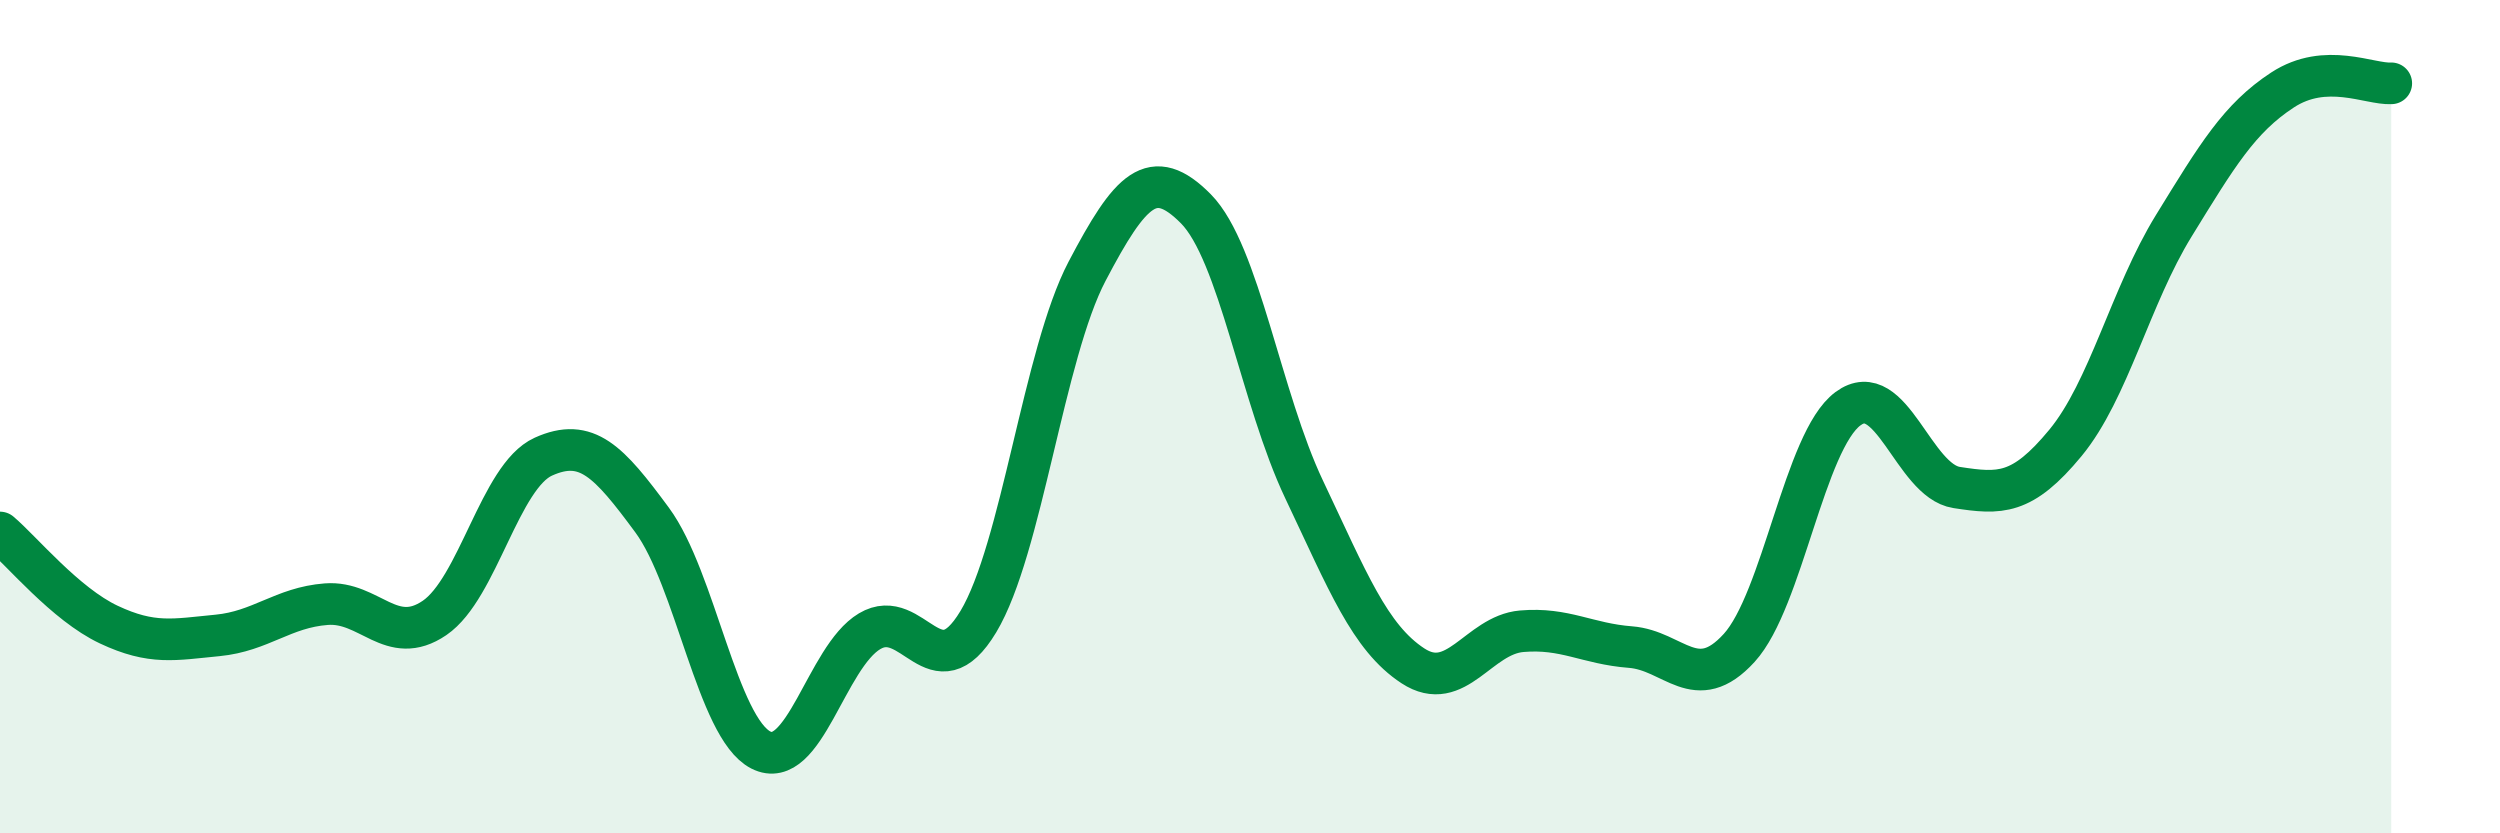
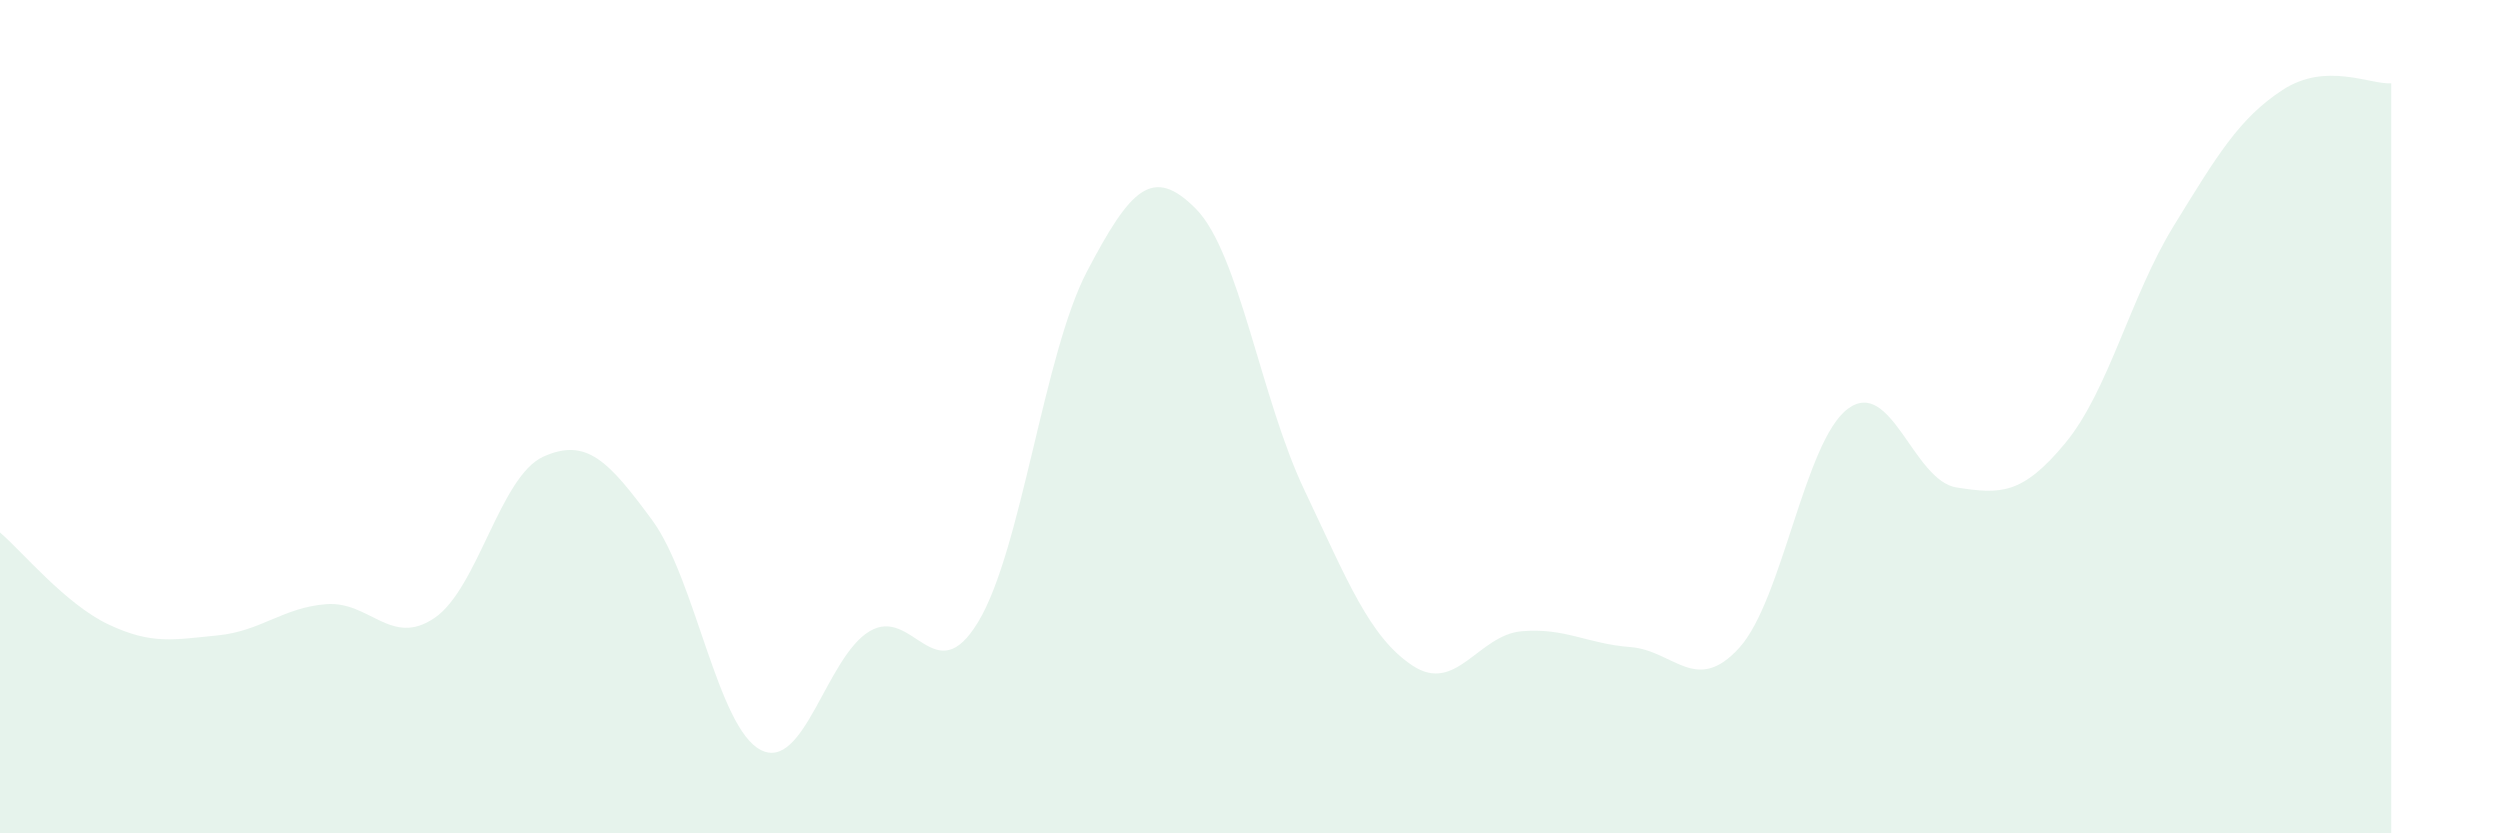
<svg xmlns="http://www.w3.org/2000/svg" width="60" height="20" viewBox="0 0 60 20">
  <path d="M 0,12.78 C 0.52,13.22 1.57,14.5 2.61,14.99 C 3.65,15.48 4.18,15.35 5.22,15.25 C 6.26,15.15 6.79,14.58 7.83,14.5 C 8.87,14.42 9.39,15.54 10.43,14.83 C 11.47,14.12 12,11.43 13.04,10.96 C 14.08,10.49 14.61,11.07 15.65,12.48 C 16.69,13.89 17.22,17.47 18.26,18 C 19.3,18.53 19.83,15.77 20.87,15.15 C 21.91,14.53 22.44,16.65 23.48,14.92 C 24.52,13.19 25.05,8.49 26.09,6.51 C 27.13,4.53 27.66,3.96 28.7,5.01 C 29.74,6.06 30.26,9.56 31.3,11.75 C 32.34,13.94 32.87,15.3 33.91,15.98 C 34.95,16.66 35.48,15.24 36.52,15.15 C 37.56,15.06 38.09,15.45 39.13,15.53 C 40.17,15.61 40.7,16.69 41.74,15.55 C 42.78,14.41 43.31,10.58 44.35,9.81 C 45.39,9.04 45.92,11.54 46.96,11.7 C 48,11.86 48.53,11.89 49.57,10.63 C 50.61,9.37 51.13,7.11 52.17,5.42 C 53.21,3.73 53.74,2.84 54.78,2.16 C 55.82,1.48 56.87,2.03 57.39,2L57.39 20L0 20Z" fill="#008740" opacity="0.1" stroke-linecap="round" stroke-linejoin="round" />
-   <path d="M 0,12.78 C 0.52,13.22 1.57,14.5 2.61,14.99 C 3.65,15.48 4.18,15.35 5.22,15.25 C 6.26,15.15 6.79,14.58 7.83,14.5 C 8.87,14.42 9.39,15.54 10.43,14.83 C 11.47,14.12 12,11.43 13.04,10.96 C 14.08,10.49 14.61,11.07 15.65,12.48 C 16.69,13.89 17.22,17.47 18.26,18 C 19.3,18.53 19.83,15.77 20.87,15.15 C 21.91,14.53 22.44,16.65 23.48,14.92 C 24.52,13.19 25.05,8.49 26.09,6.51 C 27.13,4.53 27.66,3.96 28.7,5.01 C 29.74,6.06 30.26,9.56 31.3,11.75 C 32.34,13.94 32.87,15.3 33.91,15.98 C 34.95,16.66 35.48,15.24 36.52,15.15 C 37.56,15.06 38.09,15.45 39.13,15.53 C 40.17,15.61 40.7,16.69 41.74,15.55 C 42.78,14.41 43.31,10.58 44.35,9.81 C 45.39,9.04 45.92,11.54 46.96,11.7 C 48,11.86 48.53,11.89 49.57,10.63 C 50.61,9.37 51.13,7.11 52.17,5.42 C 53.21,3.73 53.74,2.84 54.78,2.16 C 55.82,1.48 56.87,2.03 57.39,2" stroke="#008740" stroke-width="1" fill="none" stroke-linecap="round" stroke-linejoin="round" />
</svg>